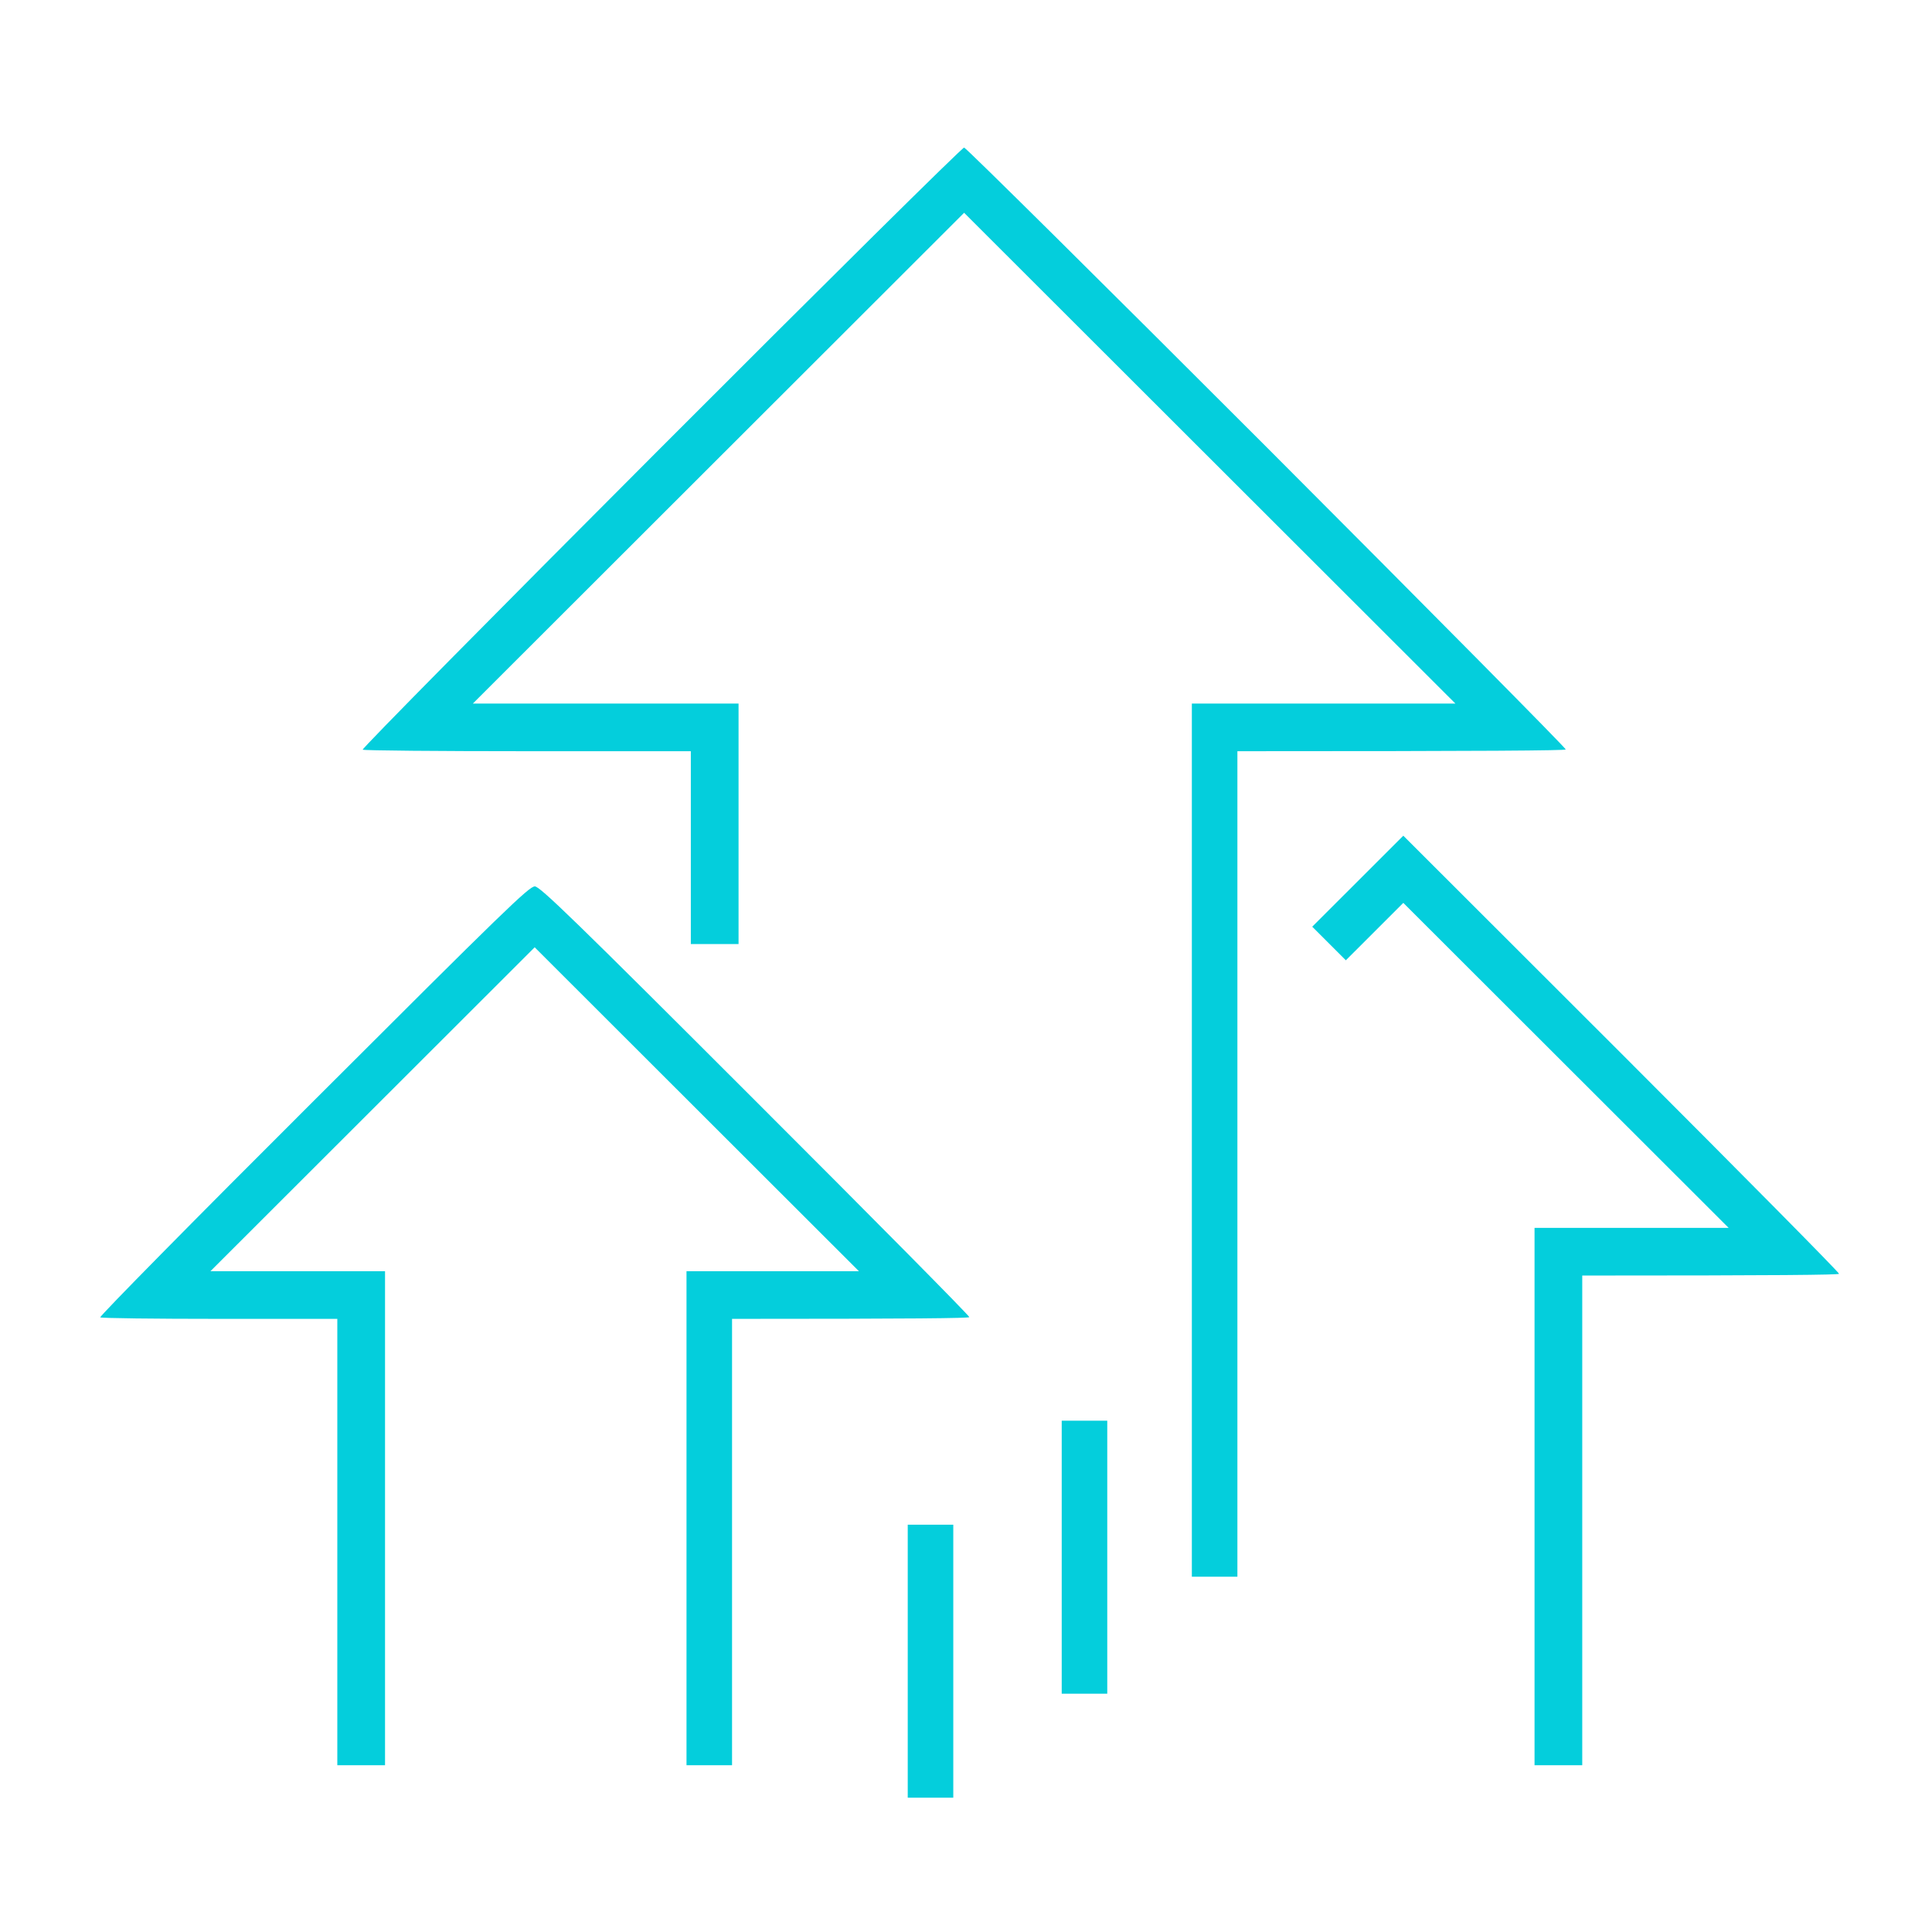
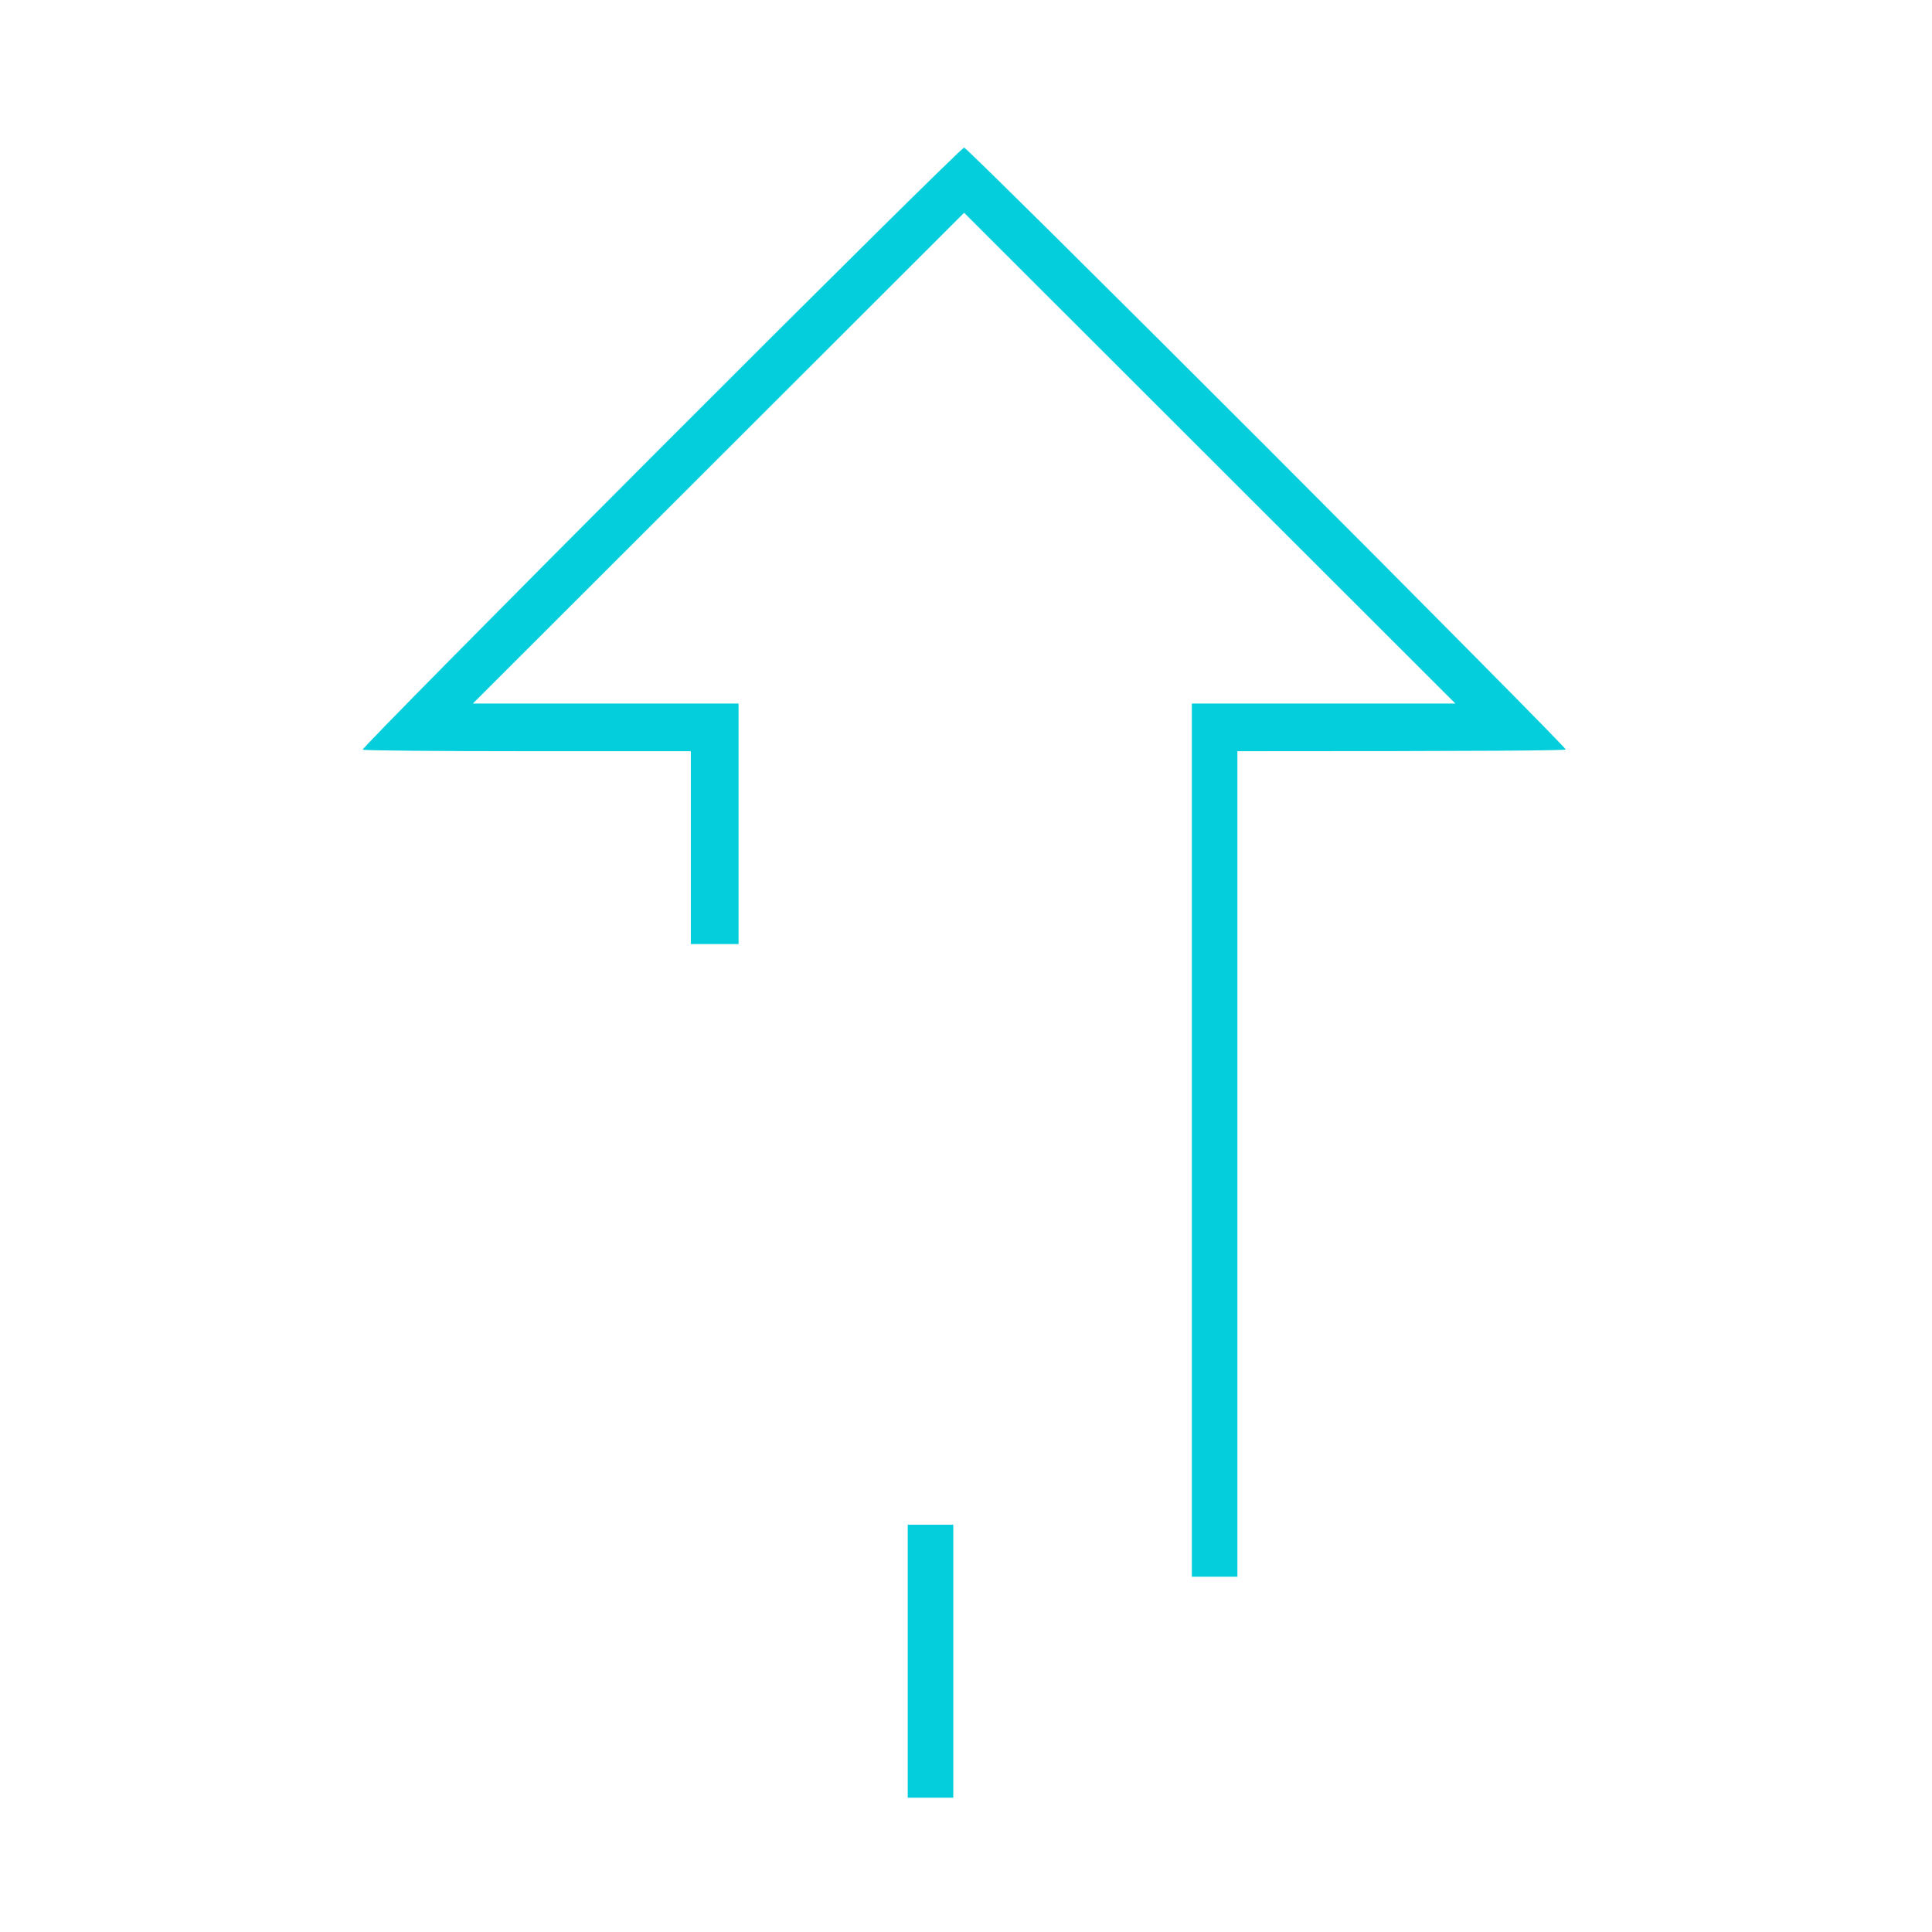
<svg xmlns="http://www.w3.org/2000/svg" width="120" height="120" viewBox="0 0 120 120" fill="none">
  <path d="M22.527 46.564C22.473 46.497 30.812 38.059 41.05 27.805C51.302 17.537 59.775 9.153 59.883 9.166C59.991 9.166 68.464 17.564 78.716 27.818C88.954 38.073 97.293 46.497 97.252 46.551C97.199 46.618 92.591 46.659 76.857 46.659V97.932H74.028V43.698H90.396L59.883 13.217L29.371 43.698H45.873V58.636H42.909V46.659H32.779C27.202 46.659 22.595 46.618 22.527 46.564Z" fill="#04CEDC" />
-   <path d="M6.227 81.823C6.173 81.756 12.127 75.713 19.483 68.379C31.311 56.563 32.873 55.043 33.223 55.056C33.547 55.069 35.689 57.142 46.937 68.392C54.279 75.727 60.247 81.756 60.206 81.81C60.179 81.877 56.852 81.917 45.469 81.917V109.64H42.64V78.957H53.349L33.21 58.838L13.07 78.957H23.915V109.64H20.951V81.917H13.65C9.622 81.917 6.281 81.877 6.227 81.823Z" fill="#04CEDC" />
  <path d="M56.381 111.658V94.702H59.21V111.658H56.381Z" fill="#04CEDC" />
-   <path d="M81.505 57.559L87.162 51.907L100.728 65.459C108.191 72.928 114.267 79.064 114.226 79.118C114.199 79.185 110.603 79.226 98.276 79.226V109.64H95.313V76.265H107.369L87.162 56.079L83.593 59.645L81.505 57.559Z" fill="#04CEDC" />
-   <path d="M65.945 105.199V88.242H68.774V105.199H65.945Z" fill="#04CEDC" />
</svg>